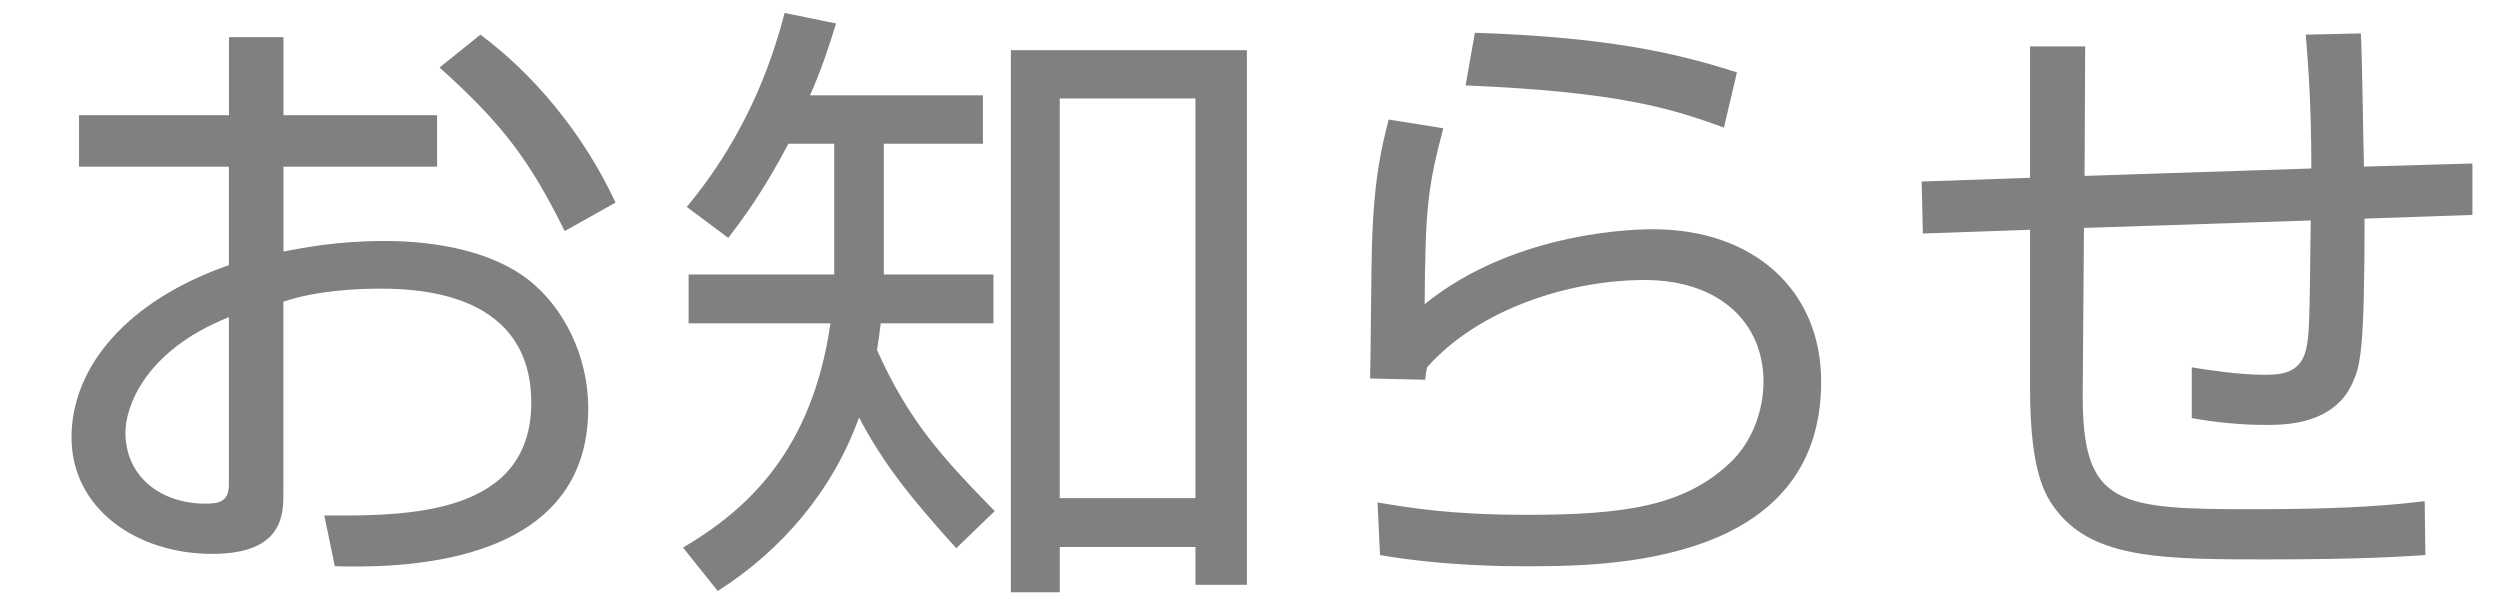
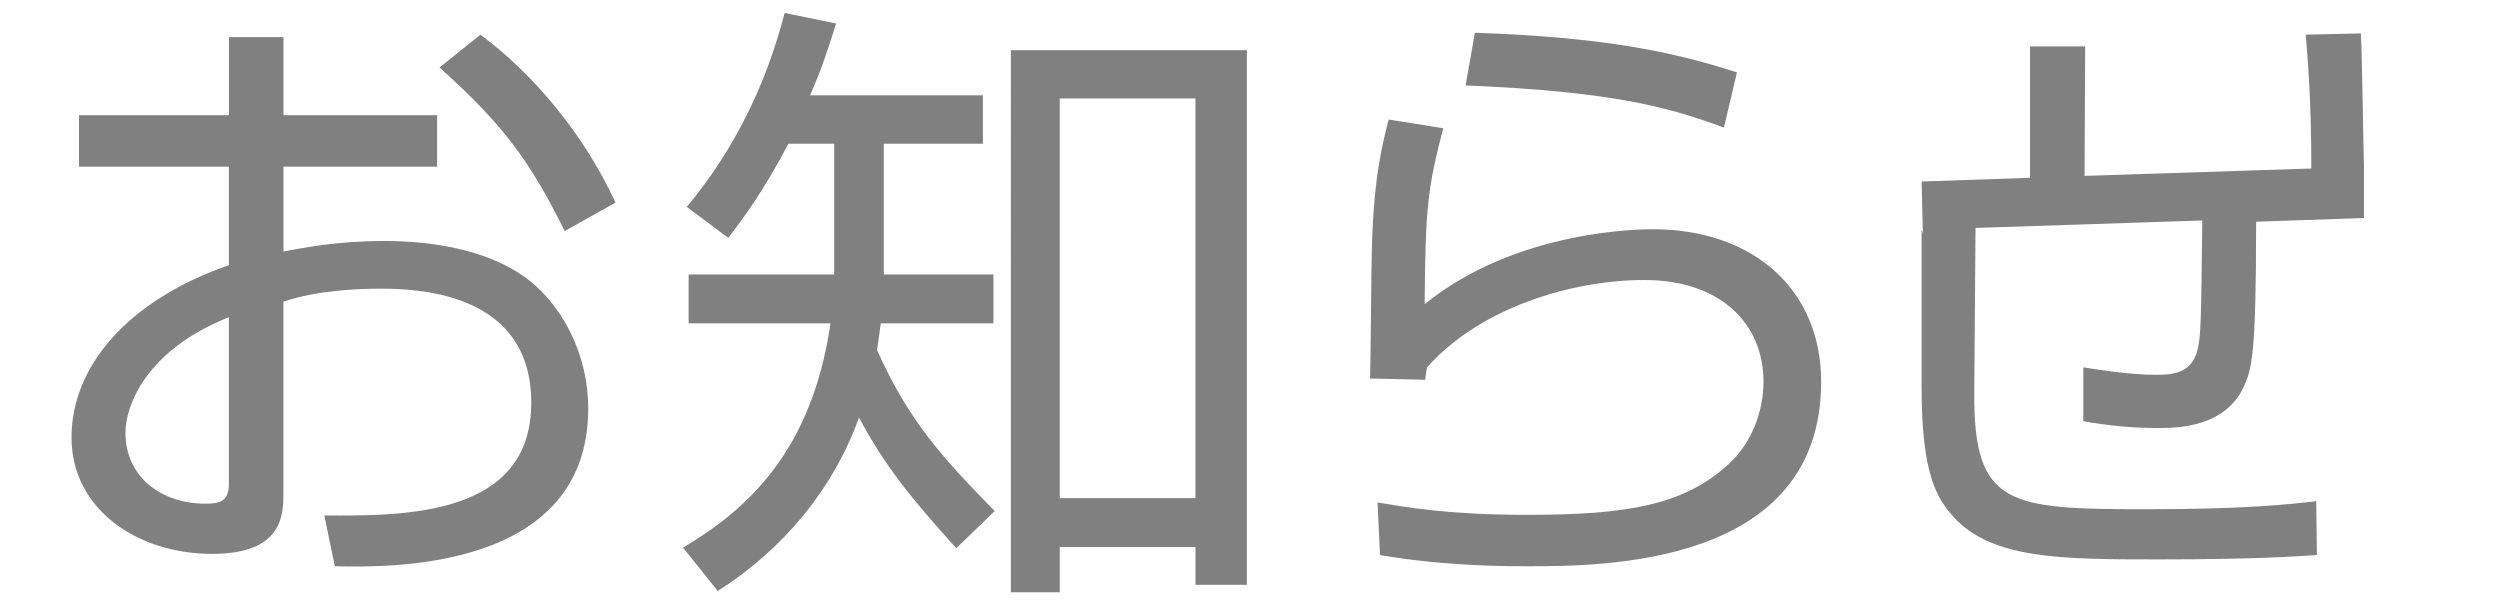
<svg xmlns="http://www.w3.org/2000/svg" version="1.1" x="0px" y="0px" width="58px" height="14px" viewBox="0 0 58 14">
  <style type="text/css">

	.path{fill:#808080;}

</style>
-   <path class="path" d="M5.311,0.862h1.265v1.811h3.565v1.193H6.576v1.969C7.05,5.749,7.797,5.591,8.933,5.591c0.819,0,2.314,0.115,3.334,0.905c0.805,0.633,1.38,1.754,1.38,2.976c0,3.766-4.585,3.694-5.879,3.665l-0.244-1.179c1.883,0.015,4.801,0.015,4.801-2.616c0-2.515-2.53-2.645-3.493-2.645c-0.475,0-1.452,0.029-2.257,0.302v4.428c0,0.503,0,1.423-1.653,1.423c-1.754,0-3.263-1.05-3.263-2.702c0-1.639,1.294-3.177,3.651-3.996V3.866H1.833V2.673h3.479V0.862zM5.311,7.358C3.327,8.149,2.91,9.472,2.91,10.032c0,1.049,0.848,1.653,1.854,1.653c0.316,0,0.546-0.044,0.546-0.446V7.358zM11.146,0.804C12.368,1.71,13.533,3.09,14.28,4.7l-1.179,0.661c-0.791-1.596-1.409-2.458-2.904-3.795L11.146,0.804zM22.804,2.213v1.121h-2.3V6.18v0.187h2.544v1.135h-2.615c-0.043,0.346-0.058,0.446-0.087,0.618c0.748,1.668,1.538,2.516,2.731,3.737l-0.892,0.862c-1.063-1.179-1.667-1.926-2.256-3.032c-0.604,1.682-1.783,3.076-3.277,4.024l-0.805-1.006c1.48-0.877,2.99-2.229,3.42-5.204h-3.291V6.367h3.378V6.223V3.334h-1.063c-0.604,1.15-1.078,1.768-1.395,2.185L15.933,4.8c1.509-1.811,2.042-3.637,2.271-4.499l1.193,0.244c-0.187,0.604-0.345,1.078-0.604,1.667H22.804zM28.927,13.568h-1.192v-0.877h-3.148v1.049h-1.135V1.164h5.476V13.568zM27.734,2.285h-3.148v9.271h3.148V2.285zM33.484,2.975c-0.359,1.366-0.417,1.84-0.432,4.082c2.142-1.739,5.06-1.739,5.29-1.739c2.357,0,3.909,1.423,3.909,3.536c0,4.283-5.06,4.283-6.842,4.283c-0.46,0-1.868,0-3.393-0.259l-0.057-1.222c0.689,0.115,1.652,0.288,3.464,0.288c2.313,0,3.665-0.216,4.715-1.208c0.503-0.475,0.775-1.193,0.775-1.883c0-1.352-1.006-2.357-2.76-2.357c-1.695,0-3.823,0.646-5.045,2.026c-0.028,0.13-0.028,0.158-0.043,0.288l-1.279-0.029c0.015-0.488,0.028-2.73,0.043-3.061c0.043-1.625,0.244-2.372,0.388-2.947L33.484,2.975zM39.995,2.96c-1.25-0.46-2.515-0.834-5.993-0.978l0.215-1.222c2.961,0.101,4.571,0.431,6.08,0.92L39.995,2.96zM54.772,0.775c0.029,0.489,0.058,2.659,0.072,3.09l2.516-0.072v1.193l-2.502,0.086c0,3.091-0.101,3.406-0.272,3.795c-0.432,0.991-1.581,0.991-2.027,0.991c-0.574,0-1.149-0.058-1.71-0.158V8.522c0.345,0.058,1.093,0.173,1.682,0.173c0.359,0,0.819-0.015,0.963-0.561c0.086-0.345,0.086-0.618,0.115-3.019l-5.261,0.173l-0.029,3.838c-0.014,2.615,0.806,2.688,3.996,2.688c2.329,0,3.32-0.115,3.938-0.187l0.015,1.25c-0.475,0.029-1.365,0.101-3.694,0.101c-2.271,0-3.838-0.014-4.729-0.978c-0.389-0.431-0.748-0.977-0.748-3.019v-3.65L44.61,5.418l-0.028-1.207l2.515-0.086V1.077h1.279l-0.014,3.004l5.261-0.172c0-1.625-0.087-2.559-0.13-3.105L54.772,0.775z" />
+   <path class="path" d="M5.311,0.862h1.265v1.811h3.565v1.193H6.576v1.969C7.05,5.749,7.797,5.591,8.933,5.591c0.819,0,2.314,0.115,3.334,0.905c0.805,0.633,1.38,1.754,1.38,2.976c0,3.766-4.585,3.694-5.879,3.665l-0.244-1.179c1.883,0.015,4.801,0.015,4.801-2.616c0-2.515-2.53-2.645-3.493-2.645c-0.475,0-1.452,0.029-2.257,0.302v4.428c0,0.503,0,1.423-1.653,1.423c-1.754,0-3.263-1.05-3.263-2.702c0-1.639,1.294-3.177,3.651-3.996V3.866H1.833V2.673h3.479V0.862zM5.311,7.358C3.327,8.149,2.91,9.472,2.91,10.032c0,1.049,0.848,1.653,1.854,1.653c0.316,0,0.546-0.044,0.546-0.446V7.358zM11.146,0.804C12.368,1.71,13.533,3.09,14.28,4.7l-1.179,0.661c-0.791-1.596-1.409-2.458-2.904-3.795L11.146,0.804zM22.804,2.213v1.121h-2.3V6.18v0.187h2.544v1.135h-2.615c-0.043,0.346-0.058,0.446-0.087,0.618c0.748,1.668,1.538,2.516,2.731,3.737l-0.892,0.862c-1.063-1.179-1.667-1.926-2.256-3.032c-0.604,1.682-1.783,3.076-3.277,4.024l-0.805-1.006c1.48-0.877,2.99-2.229,3.42-5.204h-3.291V6.367h3.378V6.223V3.334h-1.063c-0.604,1.15-1.078,1.768-1.395,2.185L15.933,4.8c1.509-1.811,2.042-3.637,2.271-4.499l1.193,0.244c-0.187,0.604-0.345,1.078-0.604,1.667H22.804zM28.927,13.568h-1.192v-0.877h-3.148v1.049h-1.135V1.164h5.476V13.568zM27.734,2.285h-3.148v9.271h3.148V2.285zM33.484,2.975c-0.359,1.366-0.417,1.84-0.432,4.082c2.142-1.739,5.06-1.739,5.29-1.739c2.357,0,3.909,1.423,3.909,3.536c0,4.283-5.06,4.283-6.842,4.283c-0.46,0-1.868,0-3.393-0.259l-0.057-1.222c0.689,0.115,1.652,0.288,3.464,0.288c2.313,0,3.665-0.216,4.715-1.208c0.503-0.475,0.775-1.193,0.775-1.883c0-1.352-1.006-2.357-2.76-2.357c-1.695,0-3.823,0.646-5.045,2.026c-0.028,0.13-0.028,0.158-0.043,0.288l-1.279-0.029c0.015-0.488,0.028-2.73,0.043-3.061c0.043-1.625,0.244-2.372,0.388-2.947L33.484,2.975zM39.995,2.96c-1.25-0.46-2.515-0.834-5.993-0.978l0.215-1.222c2.961,0.101,4.571,0.431,6.08,0.92L39.995,2.96zM54.772,0.775c0.029,0.489,0.058,2.659,0.072,3.09v1.193l-2.502,0.086c0,3.091-0.101,3.406-0.272,3.795c-0.432,0.991-1.581,0.991-2.027,0.991c-0.574,0-1.149-0.058-1.71-0.158V8.522c0.345,0.058,1.093,0.173,1.682,0.173c0.359,0,0.819-0.015,0.963-0.561c0.086-0.345,0.086-0.618,0.115-3.019l-5.261,0.173l-0.029,3.838c-0.014,2.615,0.806,2.688,3.996,2.688c2.329,0,3.32-0.115,3.938-0.187l0.015,1.25c-0.475,0.029-1.365,0.101-3.694,0.101c-2.271,0-3.838-0.014-4.729-0.978c-0.389-0.431-0.748-0.977-0.748-3.019v-3.65L44.61,5.418l-0.028-1.207l2.515-0.086V1.077h1.279l-0.014,3.004l5.261-0.172c0-1.625-0.087-2.559-0.13-3.105L54.772,0.775z" />
</svg>